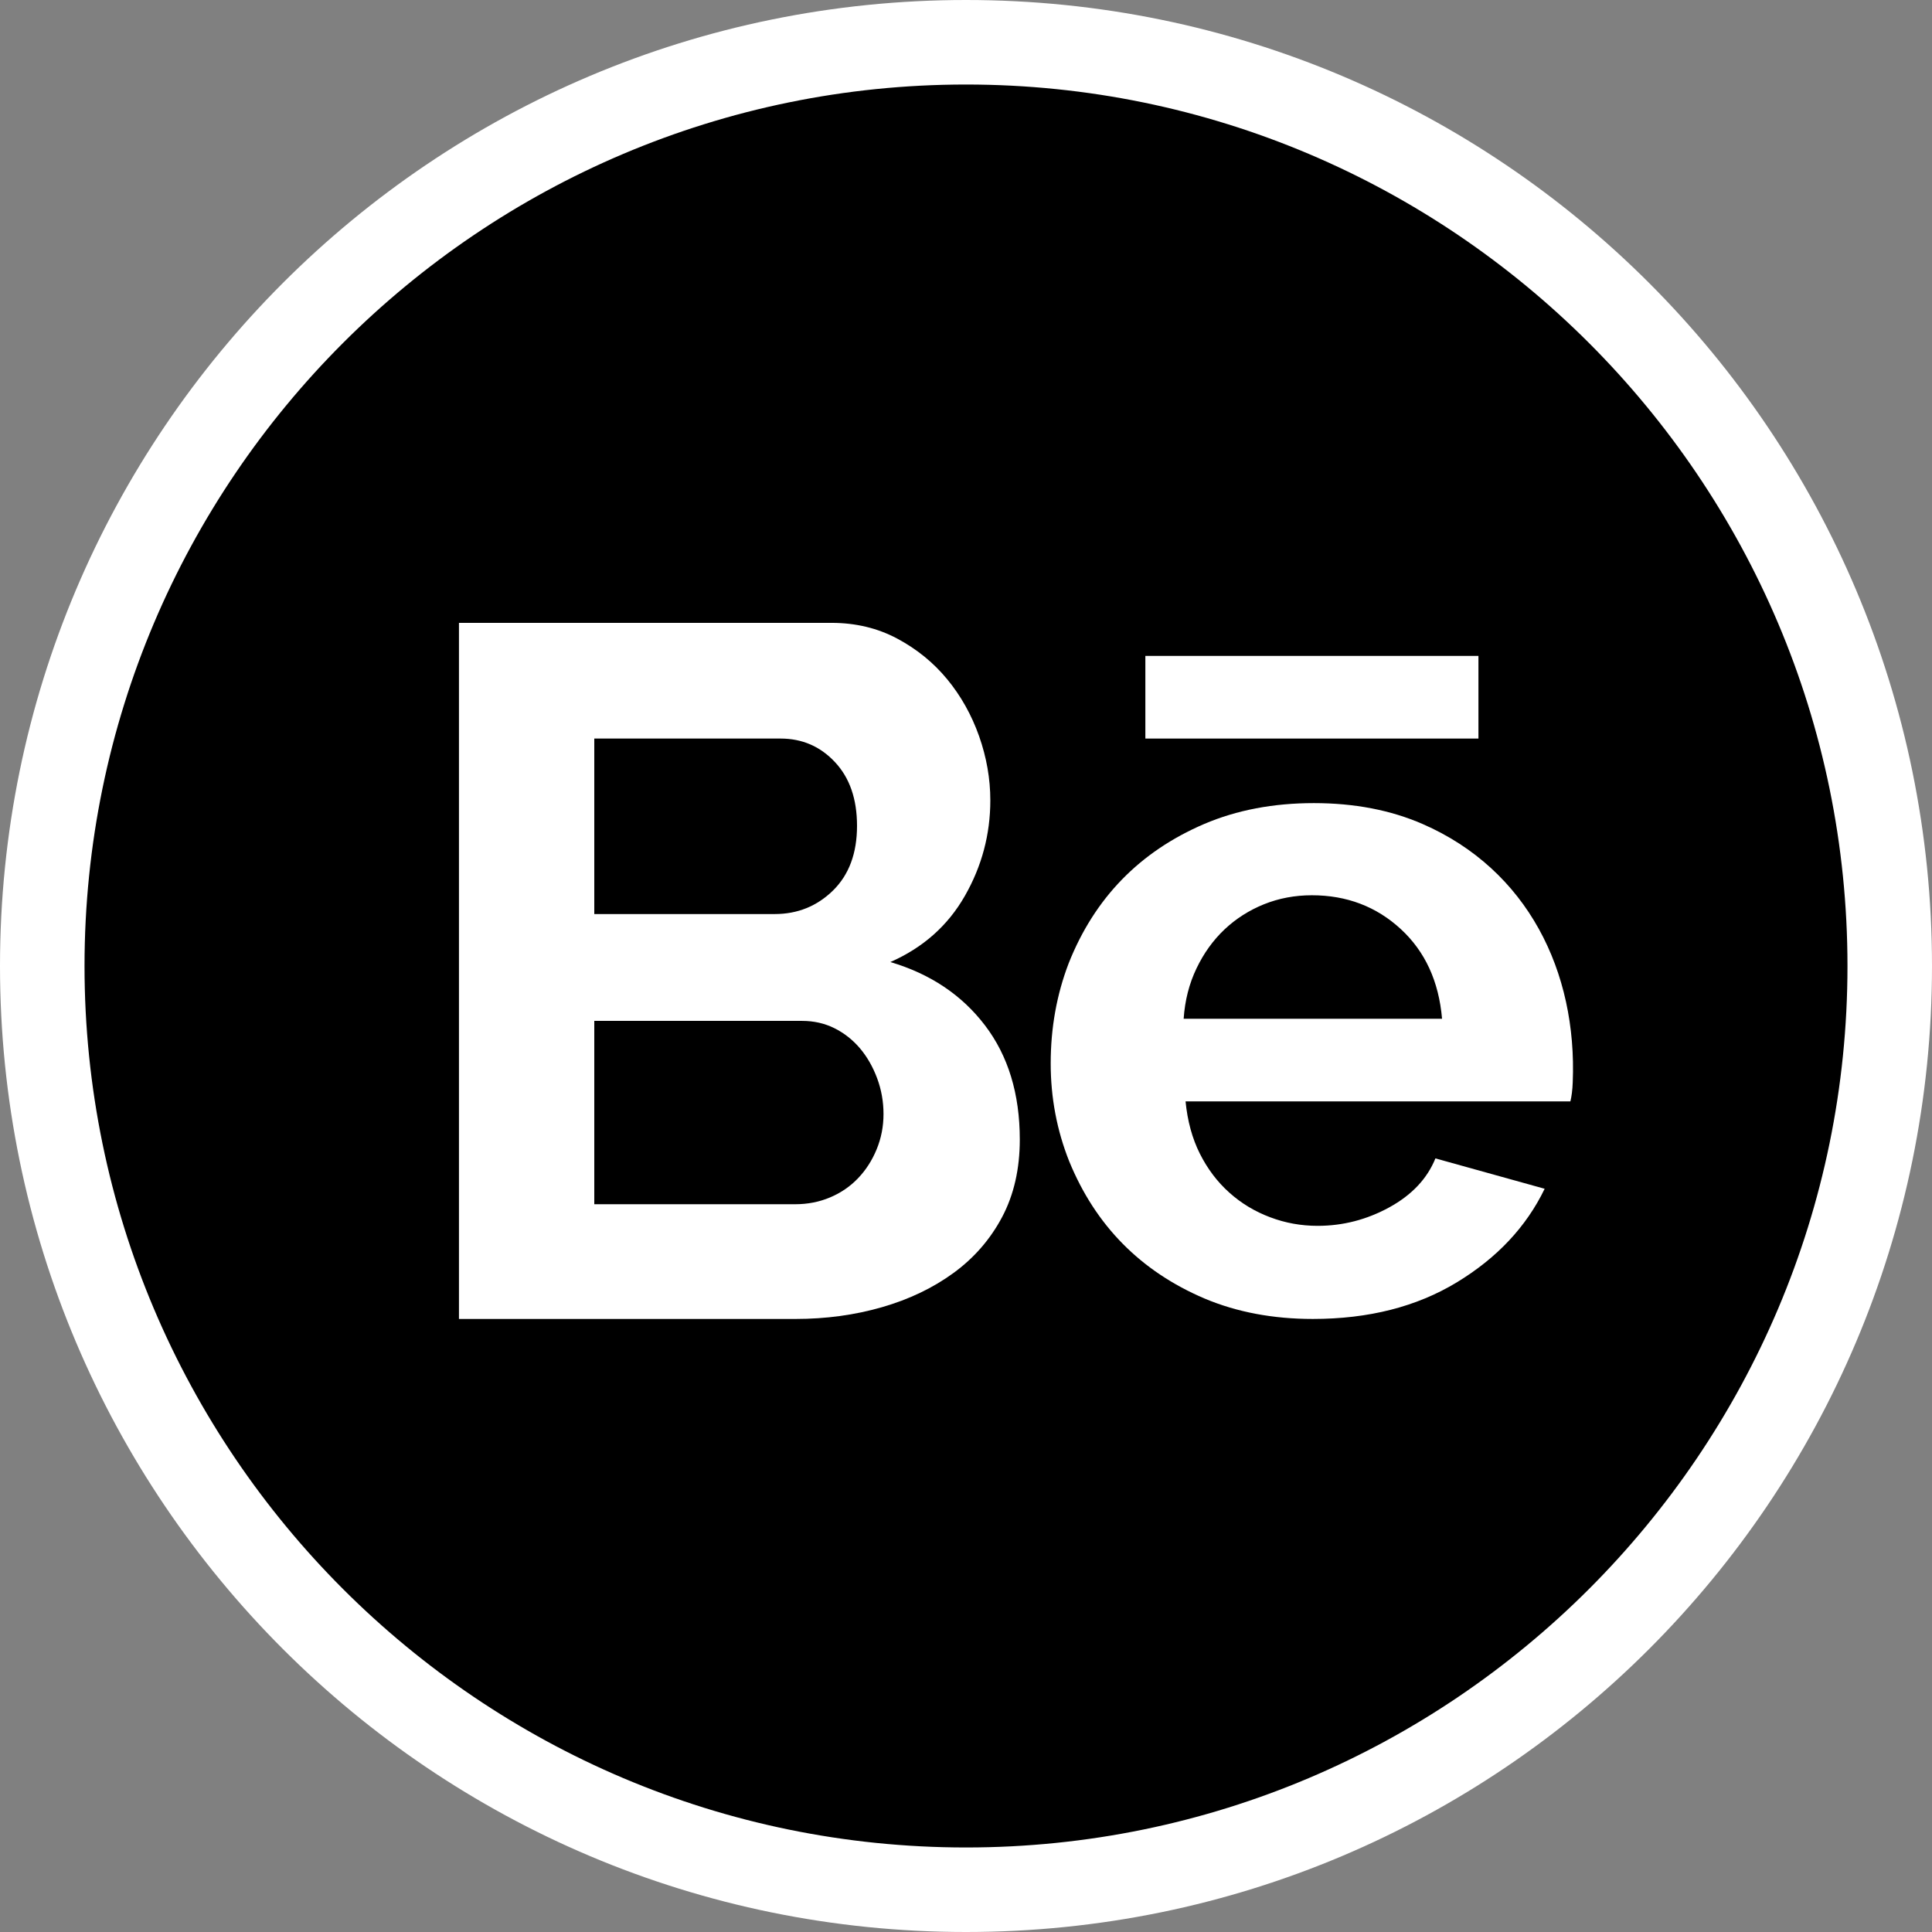
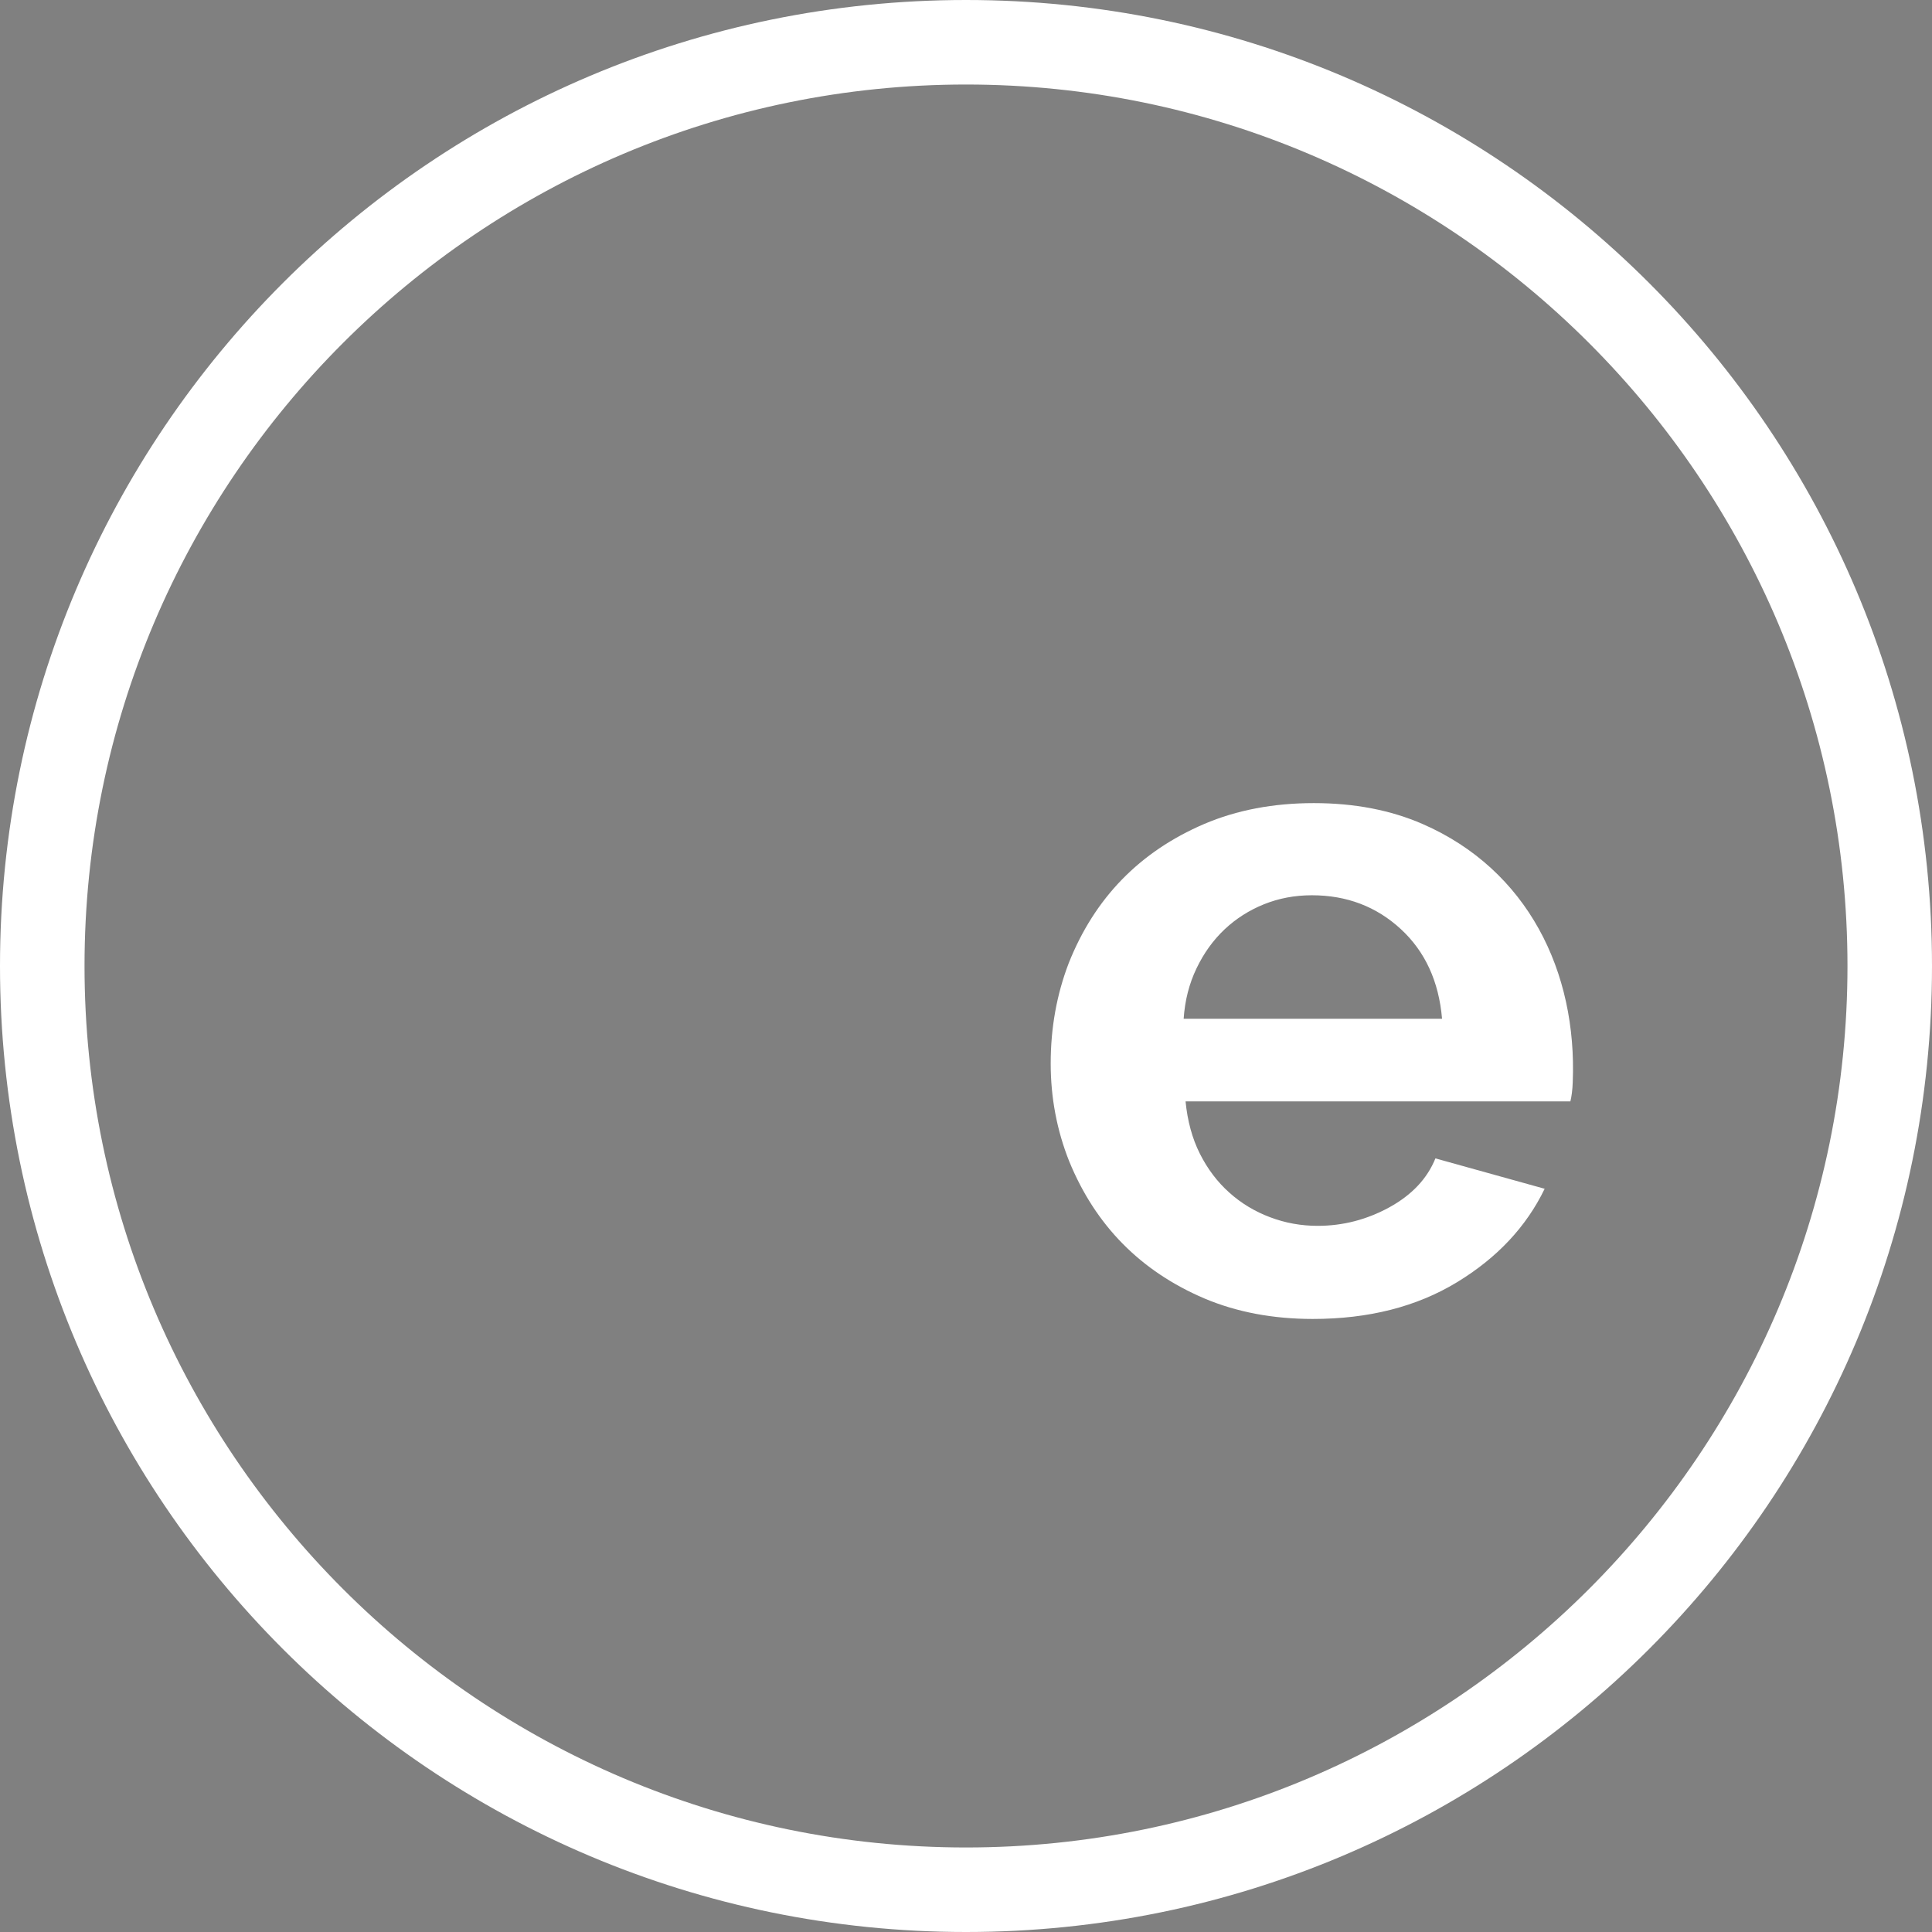
<svg xmlns="http://www.w3.org/2000/svg" version="1.1" id="Layer_1" x="0px" y="0px" width="160px" height="160px" viewBox="0 0 160 160" enable-background="new 0 0 160 160" xml:space="preserve">
  <rect x="0" y="0" width="160" height="160" fill="#808080" stroke="none" />
  <g>
    <g>
-       <path d="M80,156.5c-42.182,0-76.5-34.317-76.5-76.5C3.5,37.818,37.818,3.5,80,3.5c42.183,0,76.5,34.318,76.5,76.5    C156.5,122.183,122.183,156.5,80,156.5z" />
      <path fill="#FFFFFF" d="M80,7c40.252,0,73,32.748,73,73c0,40.252-32.748,73-73,73c-40.252,0-73-32.748-73-73    C7,39.748,39.748,7,80,7 M80,0C35.817,0,0,35.817,0,80s35.817,80,80,80s80-35.817,80-80S124.183,0,80,0L80,0z" />
    </g>
-     <path fill="#FFFFFF" d="M84.455,94.371c0,2.436-0.489,4.574-1.461,6.415c-0.977,1.841-2.316,3.385-4.02,4.629   c-1.706,1.246-3.682,2.19-5.929,2.84c-2.246,0.649-4.642,0.976-7.185,0.976H38.009V51.583h30.855c2.001,0,3.815,0.435,5.439,1.302   c1.624,0.867,3.003,1.988,4.14,3.368c1.137,1.38,2.016,2.951,2.64,4.708c0.62,1.761,0.931,3.533,0.931,5.318   c0,2.814-0.701,5.454-2.108,7.915c-1.407,2.464-3.466,4.29-6.171,5.479c3.301,0.976,5.913,2.722,7.833,5.238   C83.49,87.432,84.455,90.583,84.455,94.371 M49.216,61.164v14.534h14.939c1.894,0,3.504-0.651,4.831-1.95   c1.324-1.3,1.989-3.085,1.989-5.358c0-2.219-0.609-3.978-1.829-5.278c-1.215-1.3-2.718-1.948-4.505-1.948H49.216L49.216,61.164z    M73.168,92.26c0-1.029-0.176-2.017-0.528-2.964c-0.352-0.946-0.825-1.771-1.42-2.478c-0.596-0.7-1.3-1.258-2.112-1.664   c-0.812-0.405-1.704-0.608-2.679-0.608H49.216v15.183h16.646c1.028,0,1.988-0.188,2.881-0.565c0.895-0.378,1.666-0.906,2.314-1.584   c0.648-0.677,1.164-1.476,1.542-2.396C72.978,94.264,73.168,93.29,73.168,92.26" />
    <path fill="#FFFFFF" d="M108.725,109.23c-3.303,0-6.293-0.565-8.969-1.692c-5.3-2.259-9.033-6.045-11.211-11.367   c-1.021-2.567-1.531-5.271-1.531-8.103c0-2.938,0.496-5.703,1.492-8.301c2.139-5.391,5.872-9.232,11.213-11.526   c2.7-1.152,5.729-1.731,9.088-1.731c3.355,0,6.359,0.578,9.008,1.731c8.707,3.796,12.81,12.233,12.432,21.397   c-0.023,0.633-0.092,1.155-0.194,1.574h-31.87c0.159,1.625,0.551,3.066,1.182,4.325c0.633,1.259,1.439,2.334,2.438,3.226   c0.997,0.896,2.125,1.572,3.386,2.045c1.256,0.475,2.564,0.711,3.934,0.711c2.096,0,4.076-0.515,5.939-1.535   c1.858-1.022,3.133-2.371,3.813-4.051l9.047,2.516c-1.521,3.148-3.946,5.73-7.276,7.75   C117.313,108.221,113.338,109.23,108.725,109.23 M119.425,84.371c-0.266-3.098-1.403-5.573-3.423-7.435   c-2.021-1.86-4.473-2.794-7.357-2.794c-1.416,0-2.74,0.25-3.975,0.748c-1.232,0.499-2.32,1.193-3.264,2.084   c-0.943,0.894-1.717,1.967-2.318,3.228c-0.605,1.258-0.96,2.649-1.063,4.169H119.425L119.425,84.371L119.425,84.371z" />
-     <rect x="94.854" y="54.319" fill="#FFFFFF" width="27.584" height="6.845" />
  </g>
</svg>